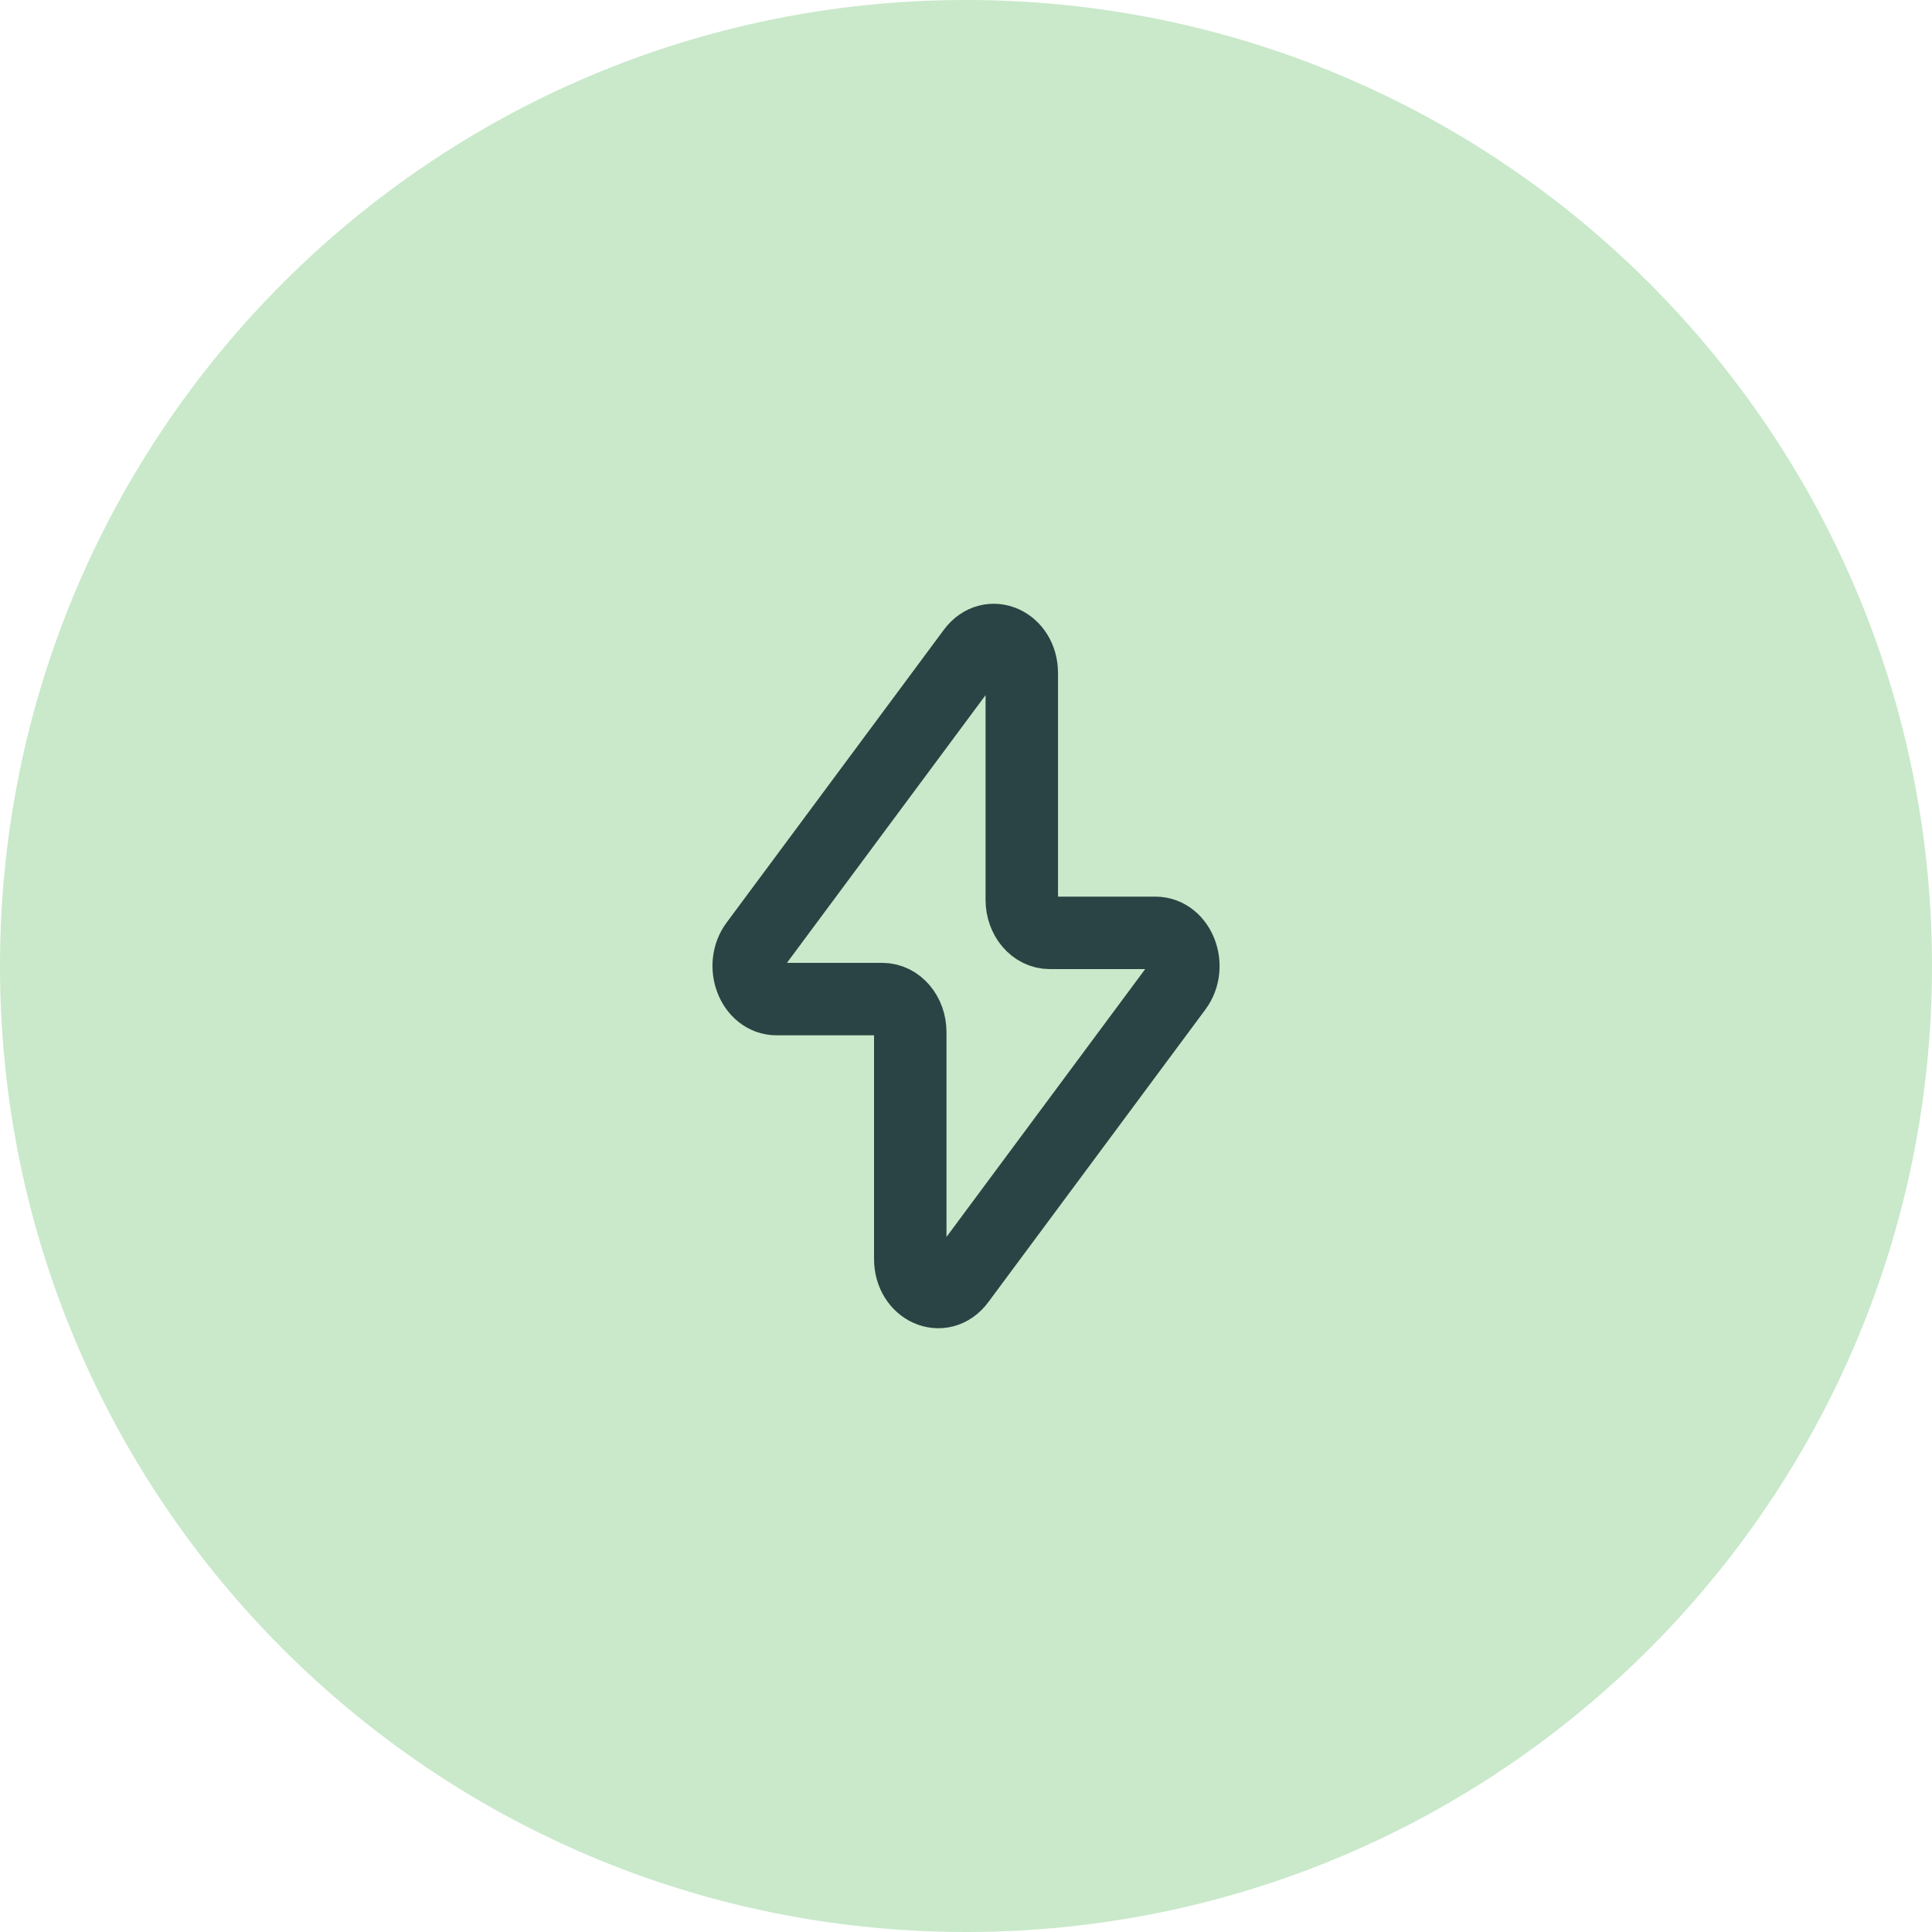
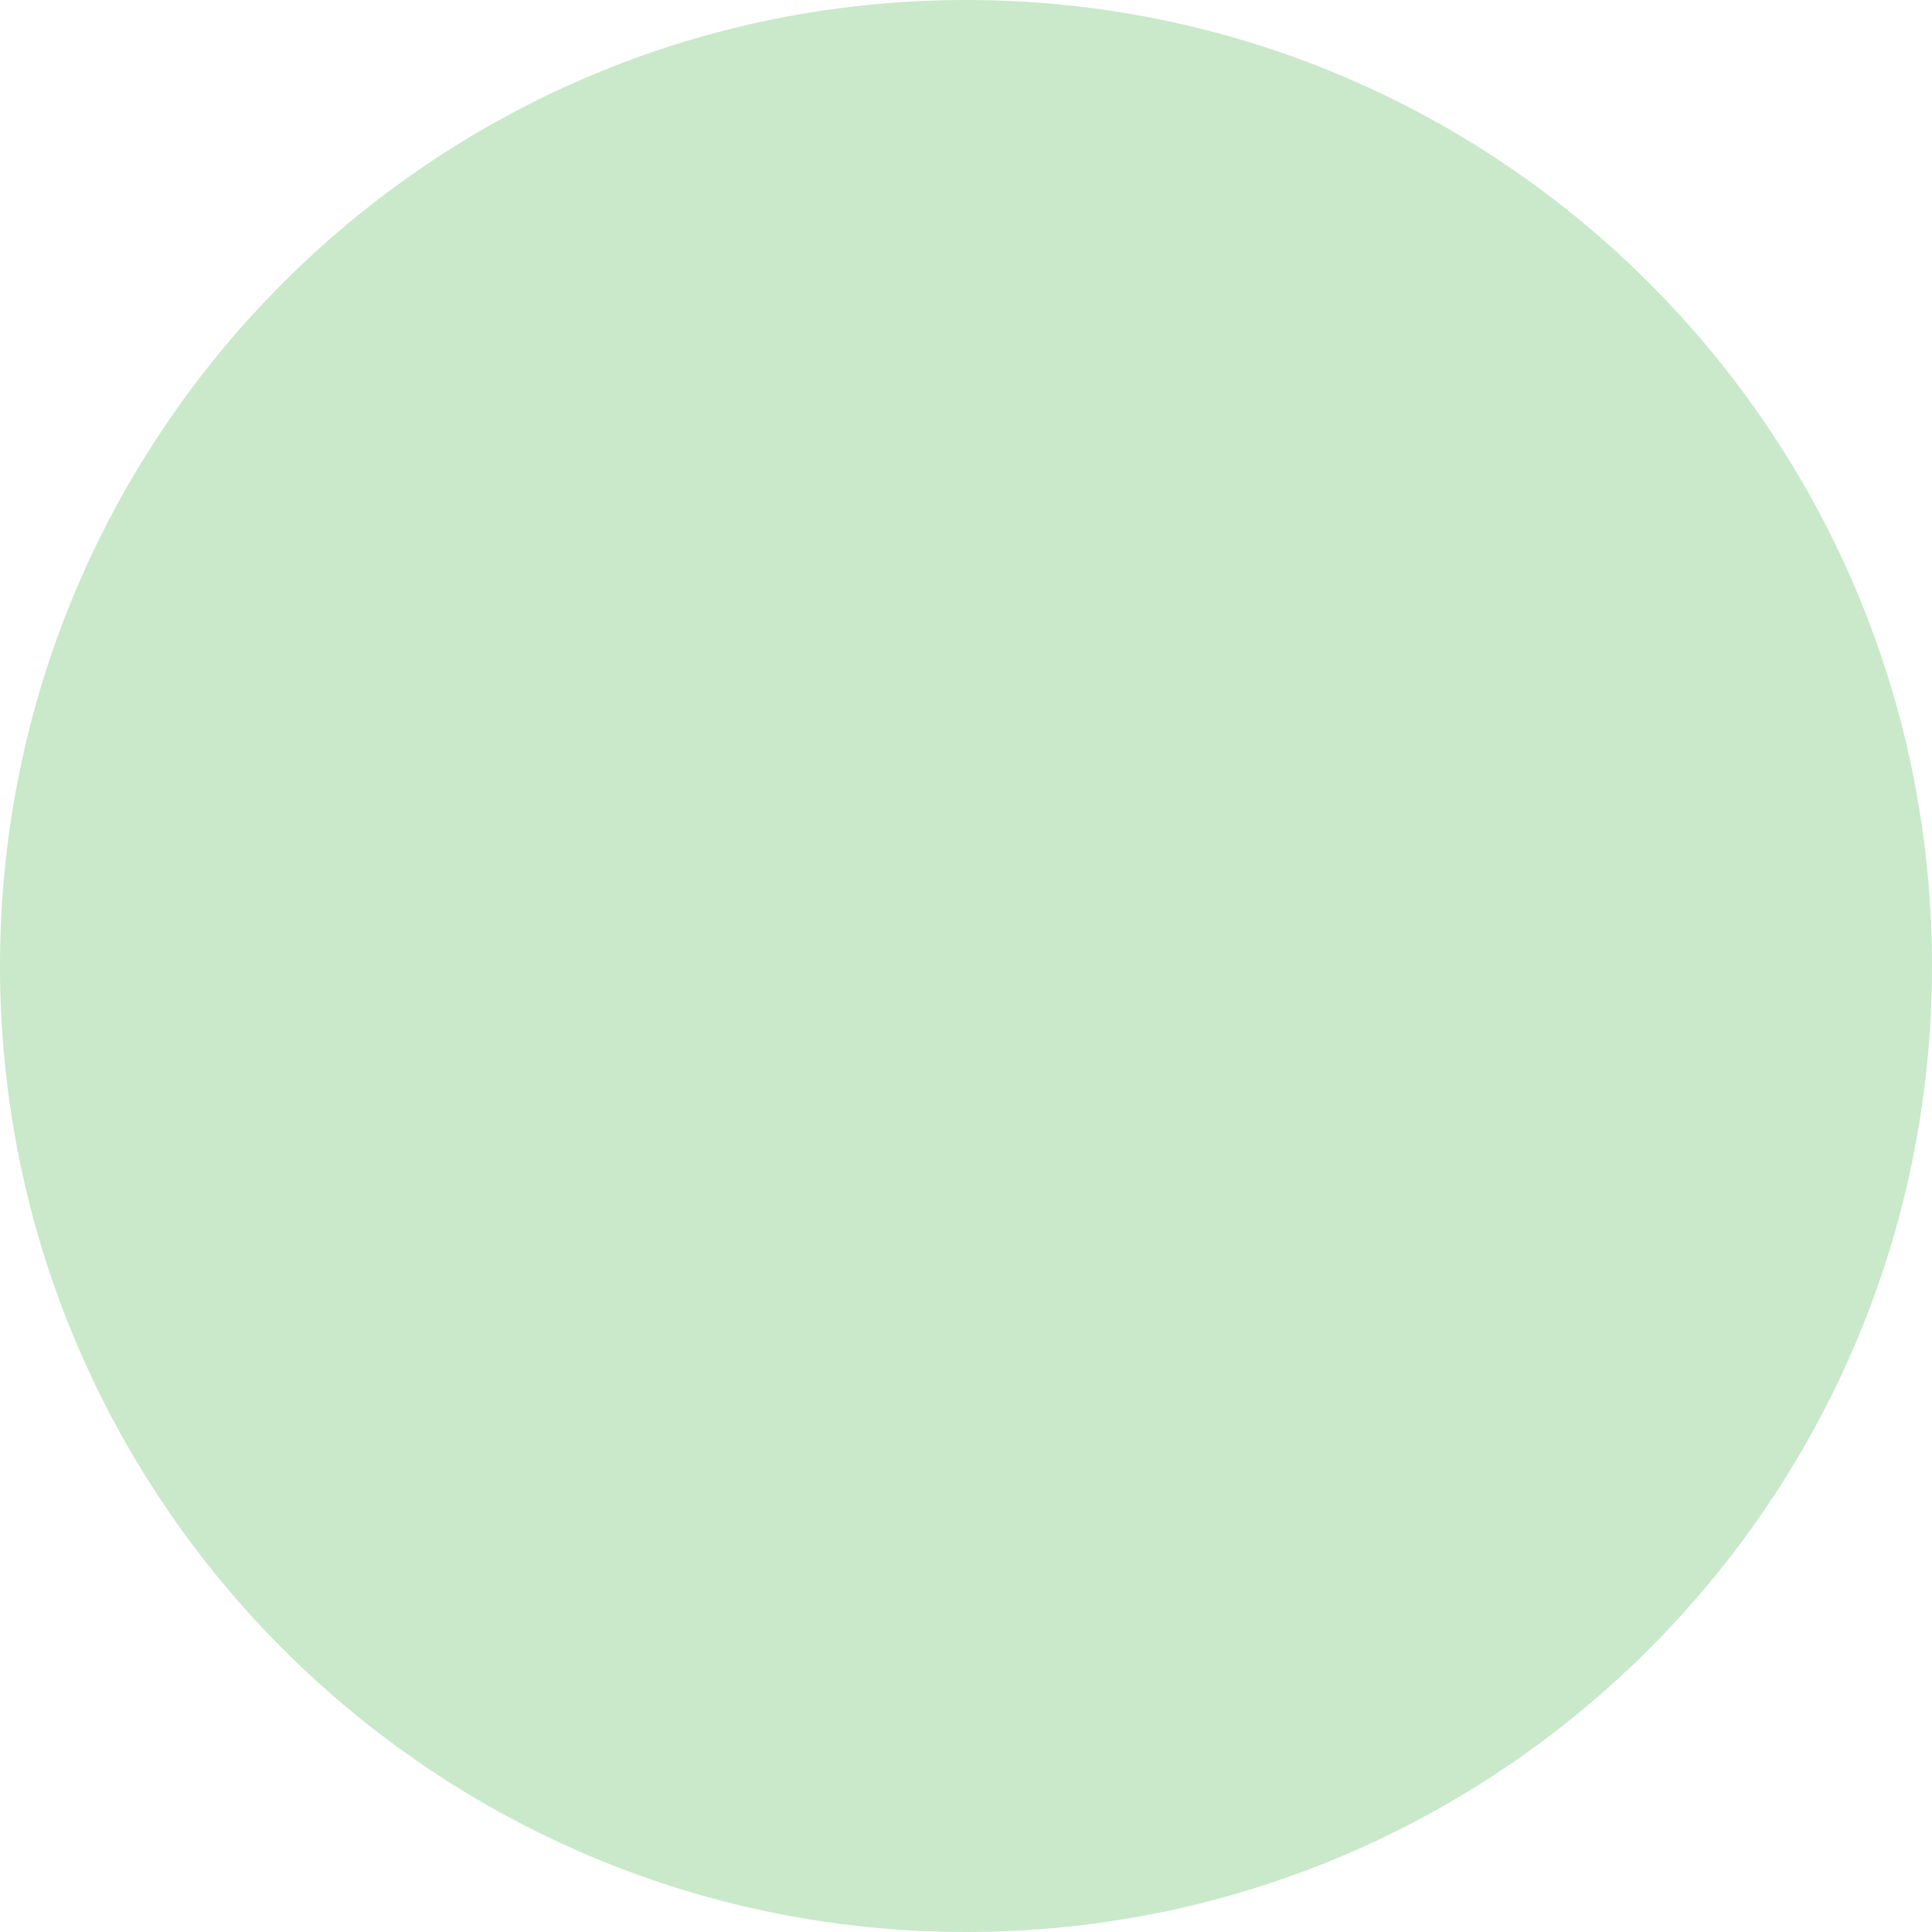
<svg xmlns="http://www.w3.org/2000/svg" width="40" height="40" viewBox="0 0 40 40" fill="none">
  <path d="M0 20C0 8.954 8.954 0 20 0C31.046 0 40 8.954 40 20C40 31.046 31.046 40 20 40C8.954 40 0 31.046 0 20Z" fill="#C9E9CA" />
-   <path d="M15.646 19.548L20.145 13.484C20.497 13.01 21.155 13.305 21.155 13.936V18.63C21.155 19.008 21.414 19.314 21.733 19.314H23.922C24.419 19.314 24.683 20.01 24.355 20.453L19.857 26.516C19.504 26.99 18.846 26.695 18.846 26.064V21.37C18.846 20.991 18.587 20.685 18.268 20.685H16.079C15.582 20.685 15.318 19.99 15.646 19.548Z" stroke="#2A4445" stroke-width="1.5" stroke-linecap="round" stroke-linejoin="round" />
</svg>